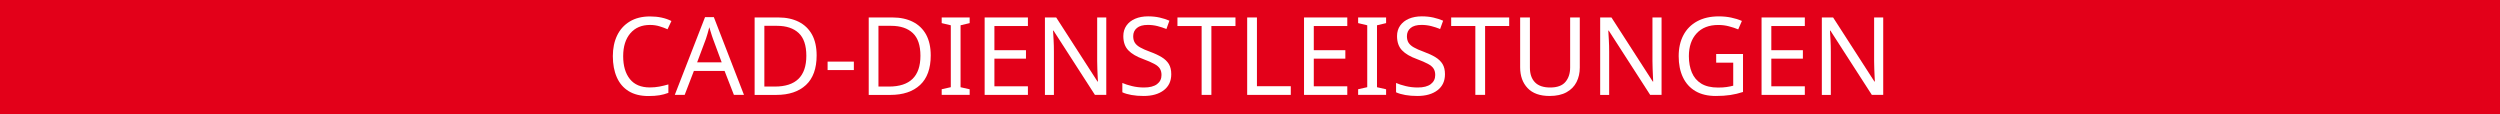
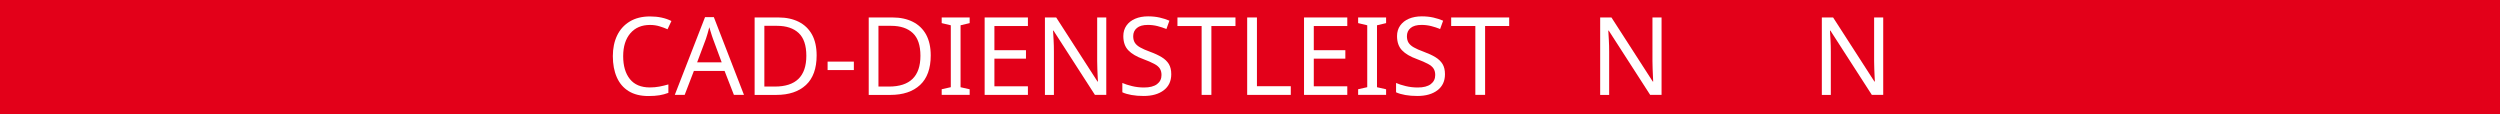
<svg xmlns="http://www.w3.org/2000/svg" version="1.1" id="Ebene_1" x="0px" y="0px" viewBox="0 0 876 40" style="enable-background:new 0 0 876 40;" xml:space="preserve">
  <style type="text/css">
	.st0{fill:#E30019;}
	.st1{enable-background:new    ;}
	.st2{fill:#FFFFFF;}
</style>
  <g>
    <rect class="st0" width="876" height="40" />
  </g>
  <g class="st1">
    <path class="st2" d="M227.75,8.74c-2.91,0-5.21,0.98-6.88,2.93c-1.67,1.95-2.51,4.62-2.51,8.02c0,3.37,0.78,6.04,2.34,8   c1.56,1.96,3.9,2.95,7.01,2.95c1.17,0,2.28-0.1,3.34-0.3s2.11-0.46,3.15-0.76v2.96c-1.01,0.38-2.06,0.66-3.13,0.84   c-1.08,0.18-2.36,0.27-3.86,0.27c-2.76,0-5.07-0.57-6.92-1.71c-1.85-1.14-3.24-2.76-4.16-4.86c-0.93-2.1-1.39-4.57-1.39-7.41   c0-2.74,0.5-5.15,1.5-7.24c1-2.09,2.48-3.72,4.43-4.9c1.95-1.18,4.32-1.77,7.11-1.77c2.86,0,5.36,0.53,7.49,1.6l-1.37,2.89   c-0.84-0.38-1.77-0.72-2.79-1.03C230.08,8.9,228.96,8.74,227.75,8.74z" />
    <path class="st2" d="M257.16,33.25l-3.27-8.4h-10.75l-3.23,8.4h-3.46l10.6-27.25h3.08l10.56,27.25H257.16z M252.87,21.82   l-3.04-8.21c-0.08-0.2-0.2-0.57-0.38-1.1c-0.18-0.53-0.35-1.08-0.51-1.65c-0.17-0.57-0.3-1.01-0.4-1.31   c-0.2,0.79-0.41,1.55-0.63,2.3c-0.22,0.75-0.4,1.34-0.55,1.77l-3.08,8.21H252.87z" />
    <path class="st2" d="M286.15,19.42c0,4.59-1.25,8.04-3.74,10.36c-2.5,2.32-5.97,3.48-10.43,3.48h-7.56V6.12h8.36   c2.71,0,5.07,0.51,7.09,1.52c2.01,1.01,3.57,2.51,4.66,4.48C285.61,14.1,286.15,16.53,286.15,19.42z M282.54,19.54   c0-3.62-0.89-6.28-2.68-7.96c-1.79-1.68-4.31-2.53-7.58-2.53h-4.45v21.28h3.69C278.87,30.33,282.54,26.73,282.54,19.54z" />
    <path class="st2" d="M289.99,24.55v-2.96h9.2v2.96H289.99z" />
    <path class="st2" d="M326.13,19.42c0,4.59-1.25,8.04-3.74,10.36c-2.5,2.32-5.97,3.48-10.43,3.48h-7.56V6.12h8.36   c2.71,0,5.07,0.51,7.09,1.52c2.01,1.01,3.57,2.51,4.66,4.48C325.58,14.1,326.13,16.53,326.13,19.42z M322.52,19.54   c0-3.62-0.89-6.28-2.68-7.96c-1.79-1.68-4.31-2.53-7.58-2.53h-4.45v21.28h3.69C318.85,30.33,322.52,26.73,322.52,19.54z" />
    <path class="st2" d="M339.77,33.25h-9.8v-1.98l3.19-0.72V8.86l-3.19-0.76V6.12h9.8V8.1l-3.19,0.76v21.7l3.19,0.72V33.25z" />
    <path class="st2" d="M360.18,33.25h-15.16V6.12h15.16v3h-11.74v8.47h11.06v2.96h-11.06v9.69h11.74V33.25z" />
    <path class="st2" d="M387.65,33.25h-3.99l-14.52-22.53h-0.15c0.05,0.89,0.11,1.99,0.19,3.31c0.08,1.32,0.11,2.67,0.11,4.07v15.16   h-3.15V6.12h3.95l14.48,22.46h0.15c-0.03-0.41-0.06-1.01-0.1-1.82c-0.04-0.81-0.08-1.69-0.11-2.64c-0.04-0.95-0.06-1.84-0.06-2.68   V6.12h3.19V33.25z" />
    <path class="st2" d="M410.41,26c0,2.41-0.87,4.28-2.62,5.62s-4.1,2.01-7.07,2.01c-1.52,0-2.93-0.11-4.22-0.34   c-1.29-0.23-2.37-0.54-3.23-0.95v-3.27c0.91,0.41,2.05,0.77,3.4,1.1c1.35,0.33,2.76,0.49,4.2,0.49c2,0,3.52-0.39,4.56-1.18   c1.04-0.79,1.56-1.85,1.56-3.19c0-0.89-0.19-1.63-0.57-2.24c-0.38-0.61-1.04-1.17-1.98-1.67c-0.94-0.51-2.22-1.06-3.84-1.67   c-2.33-0.84-4.08-1.86-5.24-3.08c-1.17-1.22-1.75-2.88-1.75-4.98c0-1.42,0.37-2.65,1.1-3.69c0.73-1.04,1.75-1.84,3.04-2.39   s2.8-0.84,4.52-0.84c1.47,0,2.82,0.14,4.07,0.42c1.24,0.28,2.38,0.65,3.42,1.1l-1.06,2.93c-0.94-0.4-1.96-0.75-3.08-1.03   c-1.12-0.28-2.26-0.42-3.42-0.42c-1.7,0-2.98,0.36-3.84,1.08c-0.86,0.72-1.29,1.68-1.29,2.87c0,0.91,0.19,1.67,0.57,2.28   c0.38,0.61,1,1.16,1.86,1.65c0.86,0.49,2.03,1.01,3.5,1.54c1.6,0.58,2.94,1.21,4.05,1.88c1.1,0.67,1.94,1.48,2.51,2.41   C410.13,23.4,410.41,24.58,410.41,26z" />
    <path class="st2" d="M424.47,33.25h-3.42V9.12h-8.47v-3h20.33v3h-8.44V33.25z" />
    <path class="st2" d="M437.01,33.25V6.12h3.42v24.09h11.86v3.04H437.01z" />
    <path class="st2" d="M472.09,33.25h-15.16V6.12h15.16v3h-11.74v8.47h11.06v2.96h-11.06v9.69h11.74V33.25z" />
    <path class="st2" d="M485.69,33.25h-9.8v-1.98l3.19-0.72V8.86l-3.19-0.76V6.12h9.8V8.1l-3.19,0.76v21.7l3.19,0.72V33.25z" />
    <path class="st2" d="M506.32,26c0,2.41-0.87,4.28-2.62,5.62s-4.1,2.01-7.07,2.01c-1.52,0-2.93-0.11-4.22-0.34   c-1.29-0.23-2.37-0.54-3.23-0.95v-3.27c0.91,0.41,2.04,0.77,3.4,1.1c1.36,0.33,2.76,0.49,4.2,0.49c2,0,3.52-0.39,4.56-1.18   c1.04-0.79,1.56-1.85,1.56-3.19c0-0.89-0.19-1.63-0.57-2.24c-0.38-0.61-1.04-1.17-1.98-1.67c-0.94-0.51-2.22-1.06-3.84-1.67   c-2.33-0.84-4.08-1.86-5.24-3.08c-1.17-1.22-1.75-2.88-1.75-4.98c0-1.42,0.37-2.65,1.1-3.69c0.74-1.04,1.75-1.84,3.04-2.39   s2.8-0.84,4.52-0.84c1.47,0,2.82,0.14,4.07,0.42c1.24,0.28,2.38,0.65,3.42,1.1l-1.06,2.93c-0.94-0.4-1.96-0.75-3.08-1.03   c-1.12-0.28-2.25-0.42-3.42-0.42c-1.7,0-2.98,0.36-3.84,1.08c-0.86,0.72-1.29,1.68-1.29,2.87c0,0.91,0.19,1.67,0.57,2.28   c0.38,0.61,1,1.16,1.86,1.65s2.03,1.01,3.5,1.54c1.6,0.58,2.95,1.21,4.05,1.88c1.1,0.67,1.94,1.48,2.51,2.41   C506.04,23.4,506.32,24.58,506.32,26z" />
    <path class="st2" d="M520.38,33.25h-3.42V9.12h-8.47v-3h20.33v3h-8.44V33.25z" />
-     <path class="st2" d="M553.56,6.12v17.56c0,1.88-0.38,3.57-1.14,5.07c-0.76,1.51-1.93,2.7-3.5,3.57c-1.57,0.87-3.55,1.31-5.93,1.31   c-3.4,0-5.97-0.92-7.71-2.75s-2.62-4.26-2.62-7.28V6.12h3.42v17.59c0,2.2,0.59,3.91,1.77,5.13c1.18,1.22,2.96,1.82,5.34,1.82   c2.46,0,4.24-0.65,5.34-1.96c1.1-1.3,1.65-2.98,1.65-5.04V6.12H553.56z" />
    <path class="st2" d="M582.21,33.25h-3.99L563.7,10.72h-0.15c0.05,0.89,0.11,1.99,0.19,3.31s0.11,2.67,0.11,4.07v15.16h-3.15V6.12   h3.95l14.48,22.46h0.15c-0.03-0.41-0.06-1.01-0.09-1.82c-0.04-0.81-0.08-1.69-0.11-2.64c-0.04-0.95-0.06-1.84-0.06-2.68V6.12h3.19   V33.25z" />
-     <path class="st2" d="M601.36,18.93h9.39v13.3c-1.47,0.48-2.95,0.84-4.45,1.06c-1.49,0.23-3.19,0.34-5.09,0.34   c-2.81,0-5.18-0.56-7.11-1.69c-1.93-1.13-3.39-2.74-4.39-4.83s-1.5-4.57-1.5-7.43c0-2.81,0.55-5.26,1.65-7.35   c1.1-2.09,2.7-3.71,4.81-4.86c2.1-1.15,4.64-1.73,7.6-1.73c1.52,0,2.96,0.14,4.31,0.42c1.36,0.28,2.62,0.67,3.78,1.18l-1.29,2.96   c-0.96-0.4-2.05-0.77-3.25-1.08c-1.2-0.32-2.45-0.47-3.74-0.47c-3.24,0-5.77,0.98-7.58,2.94c-1.81,1.96-2.72,4.63-2.72,8   c0,2.15,0.35,4.06,1.04,5.72c0.7,1.66,1.79,2.95,3.29,3.88c1.49,0.92,3.46,1.39,5.89,1.39c1.19,0,2.2-0.06,3.04-0.19   c0.84-0.13,1.6-0.28,2.28-0.46v-8.06h-5.97V18.93z" />
-     <path class="st2" d="M632.41,33.25h-15.16V6.12h15.16v3h-11.74v8.47h11.06v2.96h-11.06v9.69h11.74V33.25z" />
    <path class="st2" d="M659.88,33.25h-3.99l-14.52-22.53h-0.15c0.05,0.89,0.11,1.99,0.19,3.31s0.11,2.67,0.11,4.07v15.16h-3.15V6.12   h3.95l14.48,22.46h0.15c-0.03-0.41-0.06-1.01-0.09-1.82c-0.04-0.81-0.08-1.69-0.11-2.64c-0.04-0.95-0.06-1.84-0.06-2.68V6.12h3.19   V33.25z" />
  </g>
</svg>